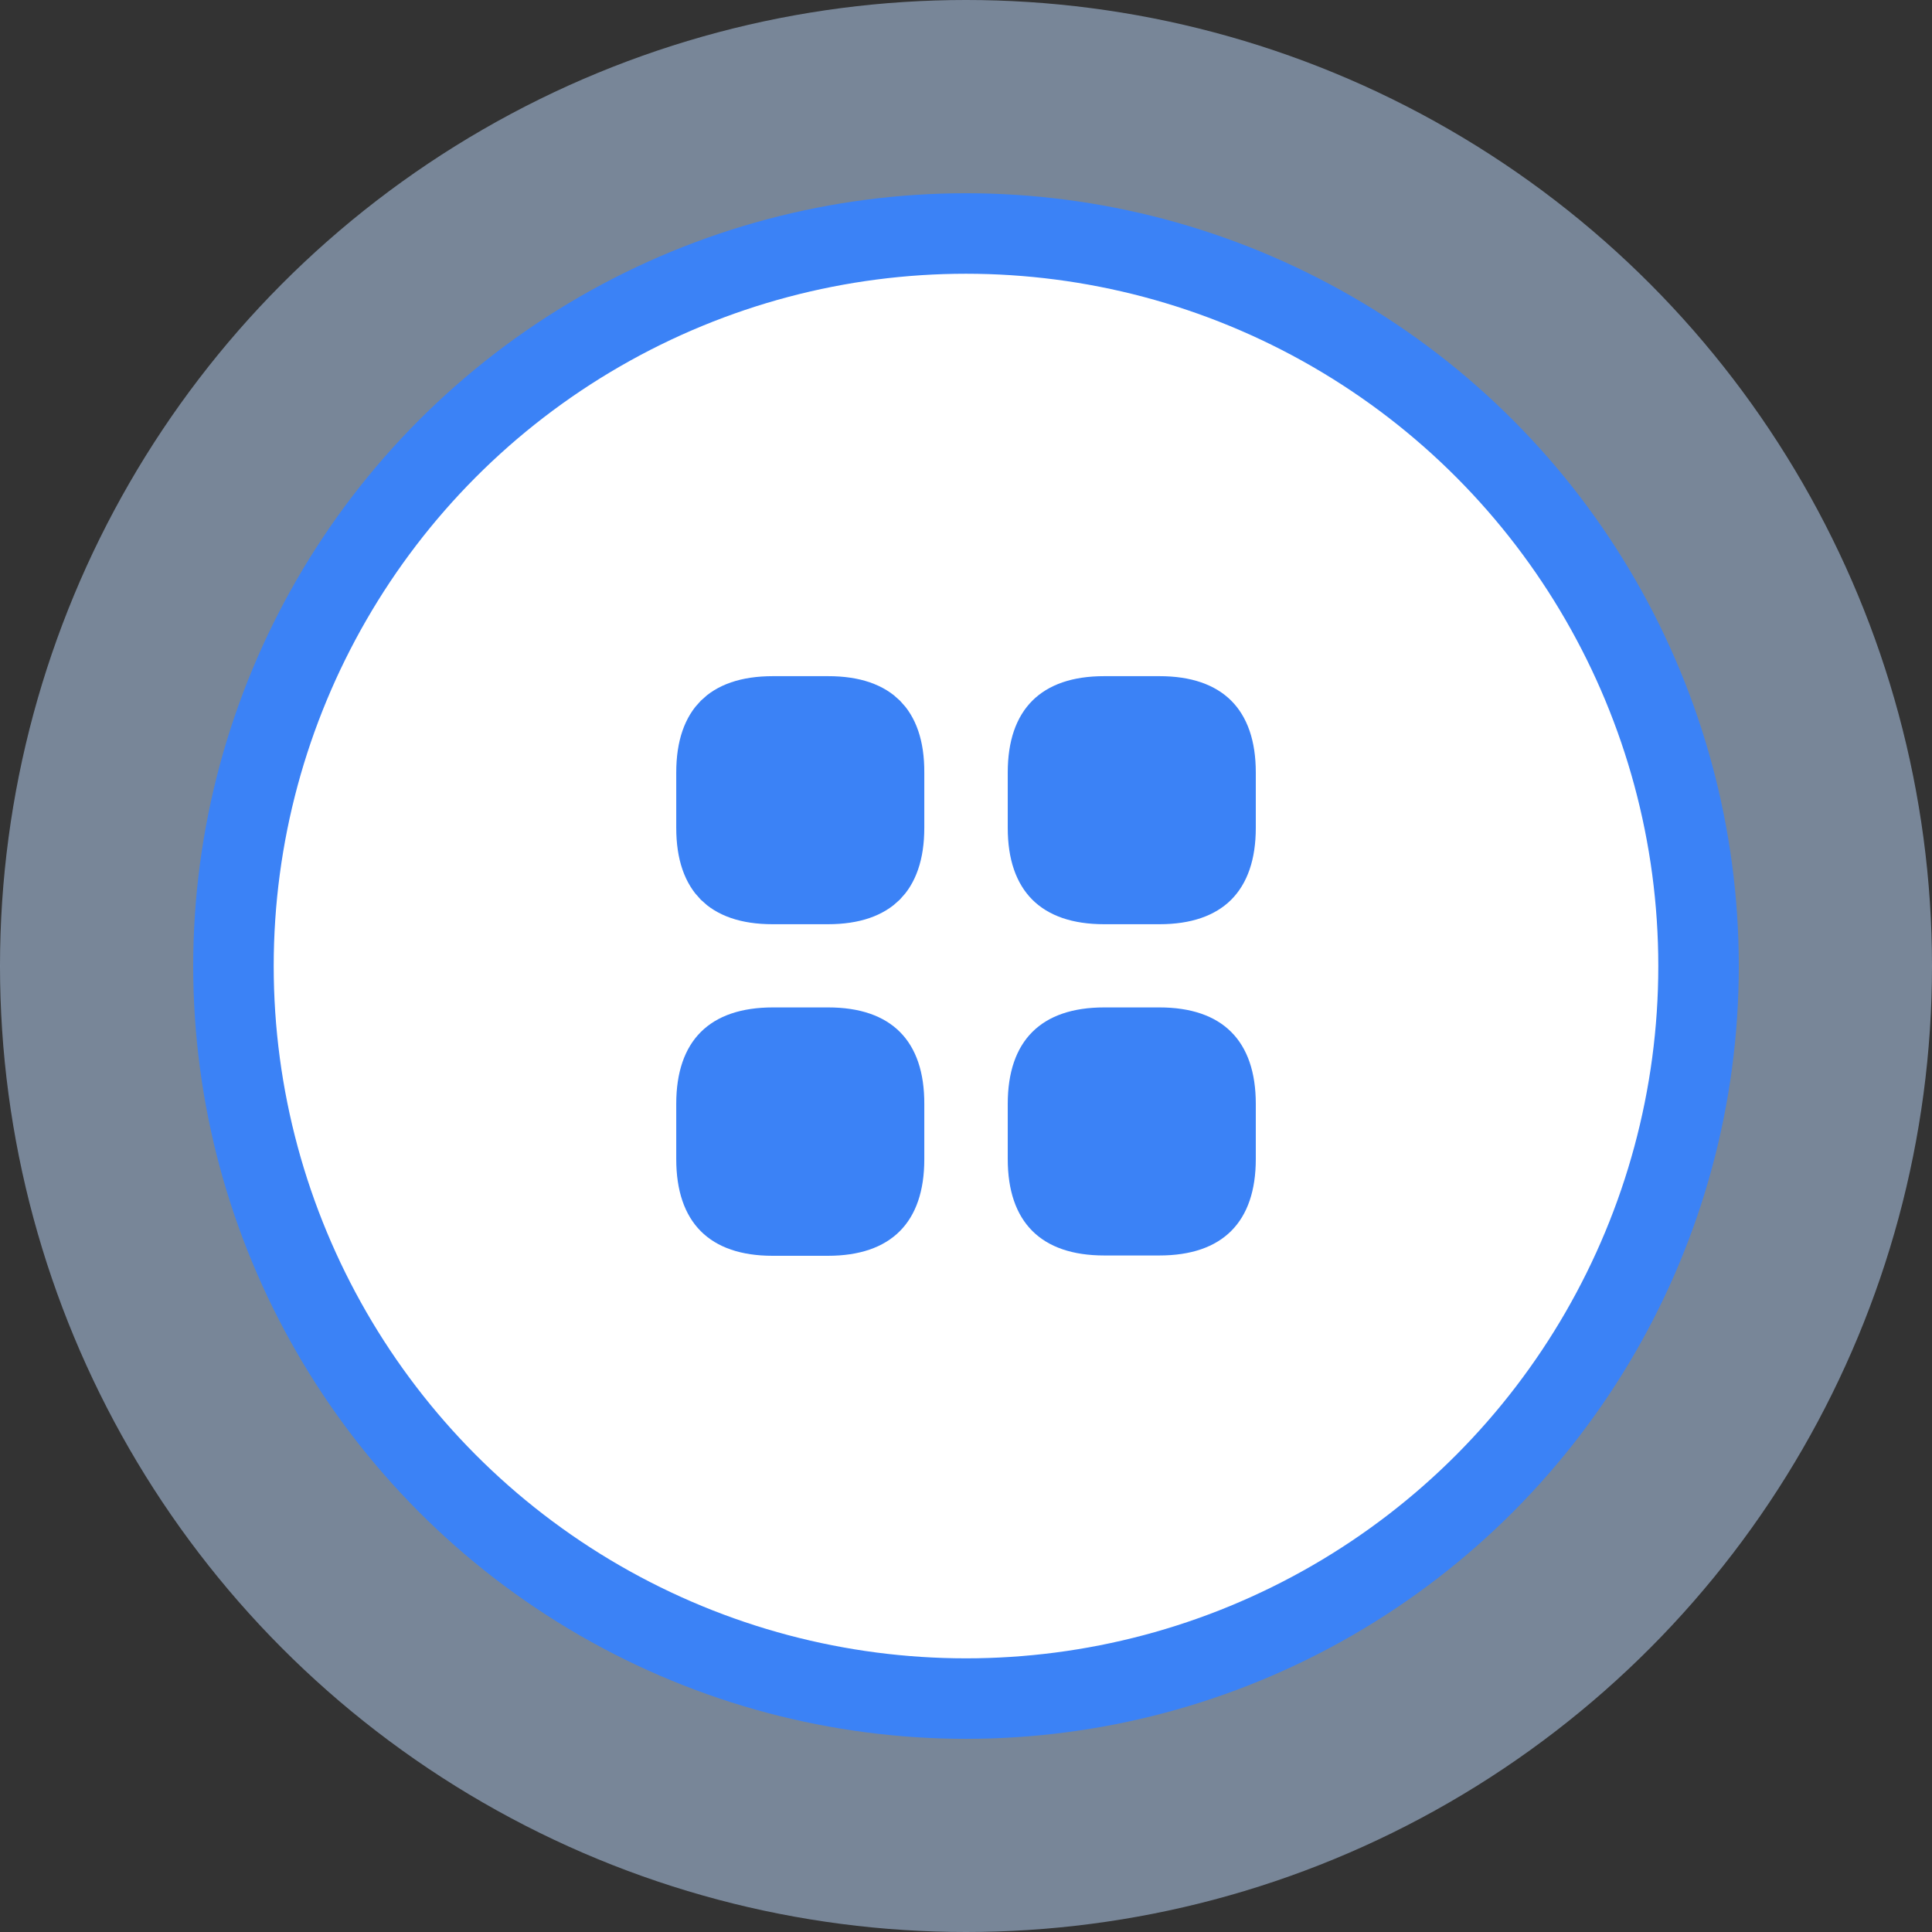
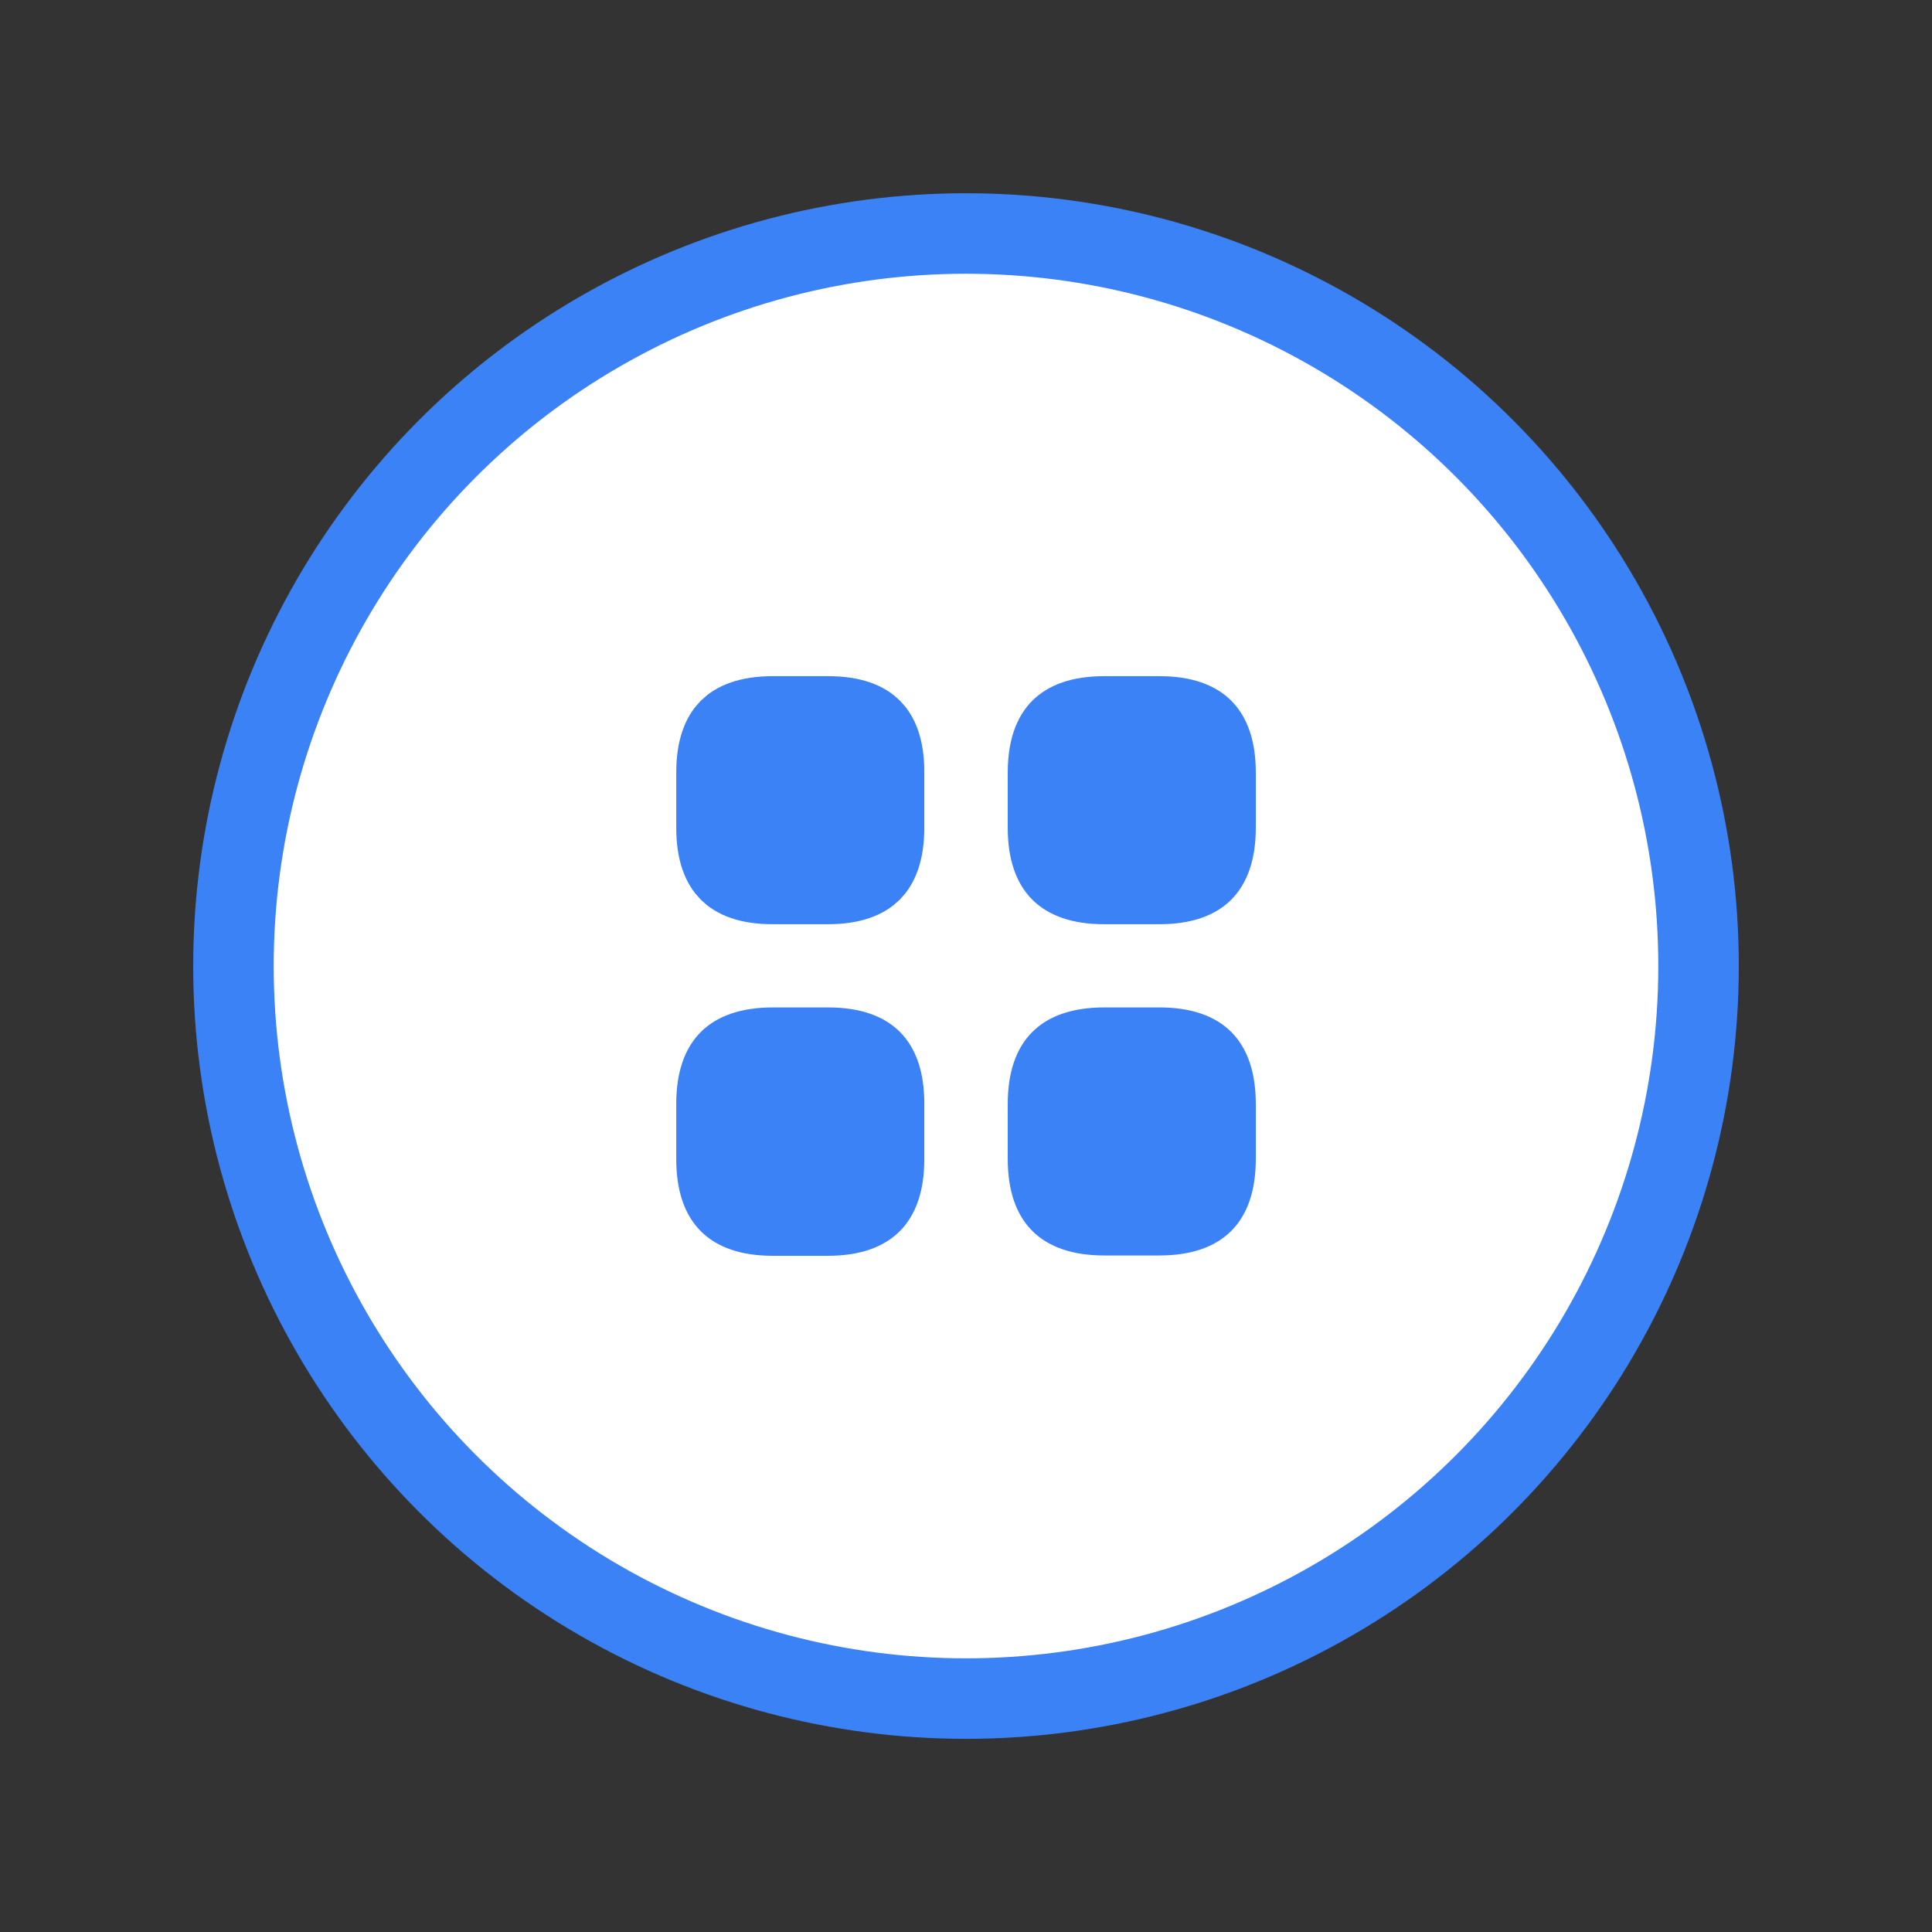
<svg xmlns="http://www.w3.org/2000/svg" width="48" height="48" viewBox="0 0 48 48" fill="none">
  <rect x="0" y="0" width="48" height="48" fill="#333333" stroke="none" />
-   <circle opacity="0.5" cx="24" cy="24" r="24" fill="#BFDBFE" />
  <circle cx="24" cy="24.001" r="18.2" fill="white" stroke="#3B82F6" stroke-width="2" />
  <path d="M21.964 19.192L21.964 19.192V19.196V20.564C21.964 21.181 21.803 21.488 21.647 21.645C21.49 21.801 21.183 21.962 20.566 21.962H19.198C18.581 21.962 18.274 21.801 18.118 21.645C17.962 21.488 17.801 21.181 17.801 20.564V19.196C17.801 18.579 17.962 18.273 18.118 18.117C18.275 17.96 18.584 17.799 19.206 17.799H20.574C21.191 17.799 21.497 17.96 21.652 18.115C21.807 18.27 21.967 18.576 21.964 19.192Z" fill="#3B82F6" stroke="#3B82F6" stroke-width="2" />
  <path d="M27.435 17.549H28.803C29.462 17.549 29.842 17.721 30.06 17.939C30.278 18.157 30.45 18.537 30.45 19.196V20.564C30.45 21.223 30.278 21.603 30.06 21.822C29.842 22.04 29.462 22.212 28.803 22.212H27.435C26.776 22.212 26.396 22.04 26.178 21.822C25.959 21.603 25.787 21.223 25.787 20.564V19.196C25.787 18.537 25.959 18.157 26.178 17.939C26.396 17.721 26.776 17.549 27.435 17.549Z" fill="#3B82F6" stroke="#3B82F6" stroke-width="1.5" />
  <path d="M28.803 25.029H27.435C25.865 25.029 25.037 25.857 25.037 27.427V28.795C25.037 30.364 25.865 31.192 27.435 31.192H28.803C30.372 31.192 31.2 30.364 31.2 28.795V27.427C31.2 25.857 30.372 25.029 28.803 25.029Z" fill="#3B82F6" />
  <path d="M20.574 25.029H19.206C17.629 25.029 16.801 25.857 16.801 27.427V28.795C16.801 30.372 17.629 31.2 19.198 31.2H20.566C22.136 31.2 22.964 30.372 22.964 28.802V27.434C22.971 25.857 22.143 25.029 20.574 25.029Z" fill="#3B82F6" />
</svg>